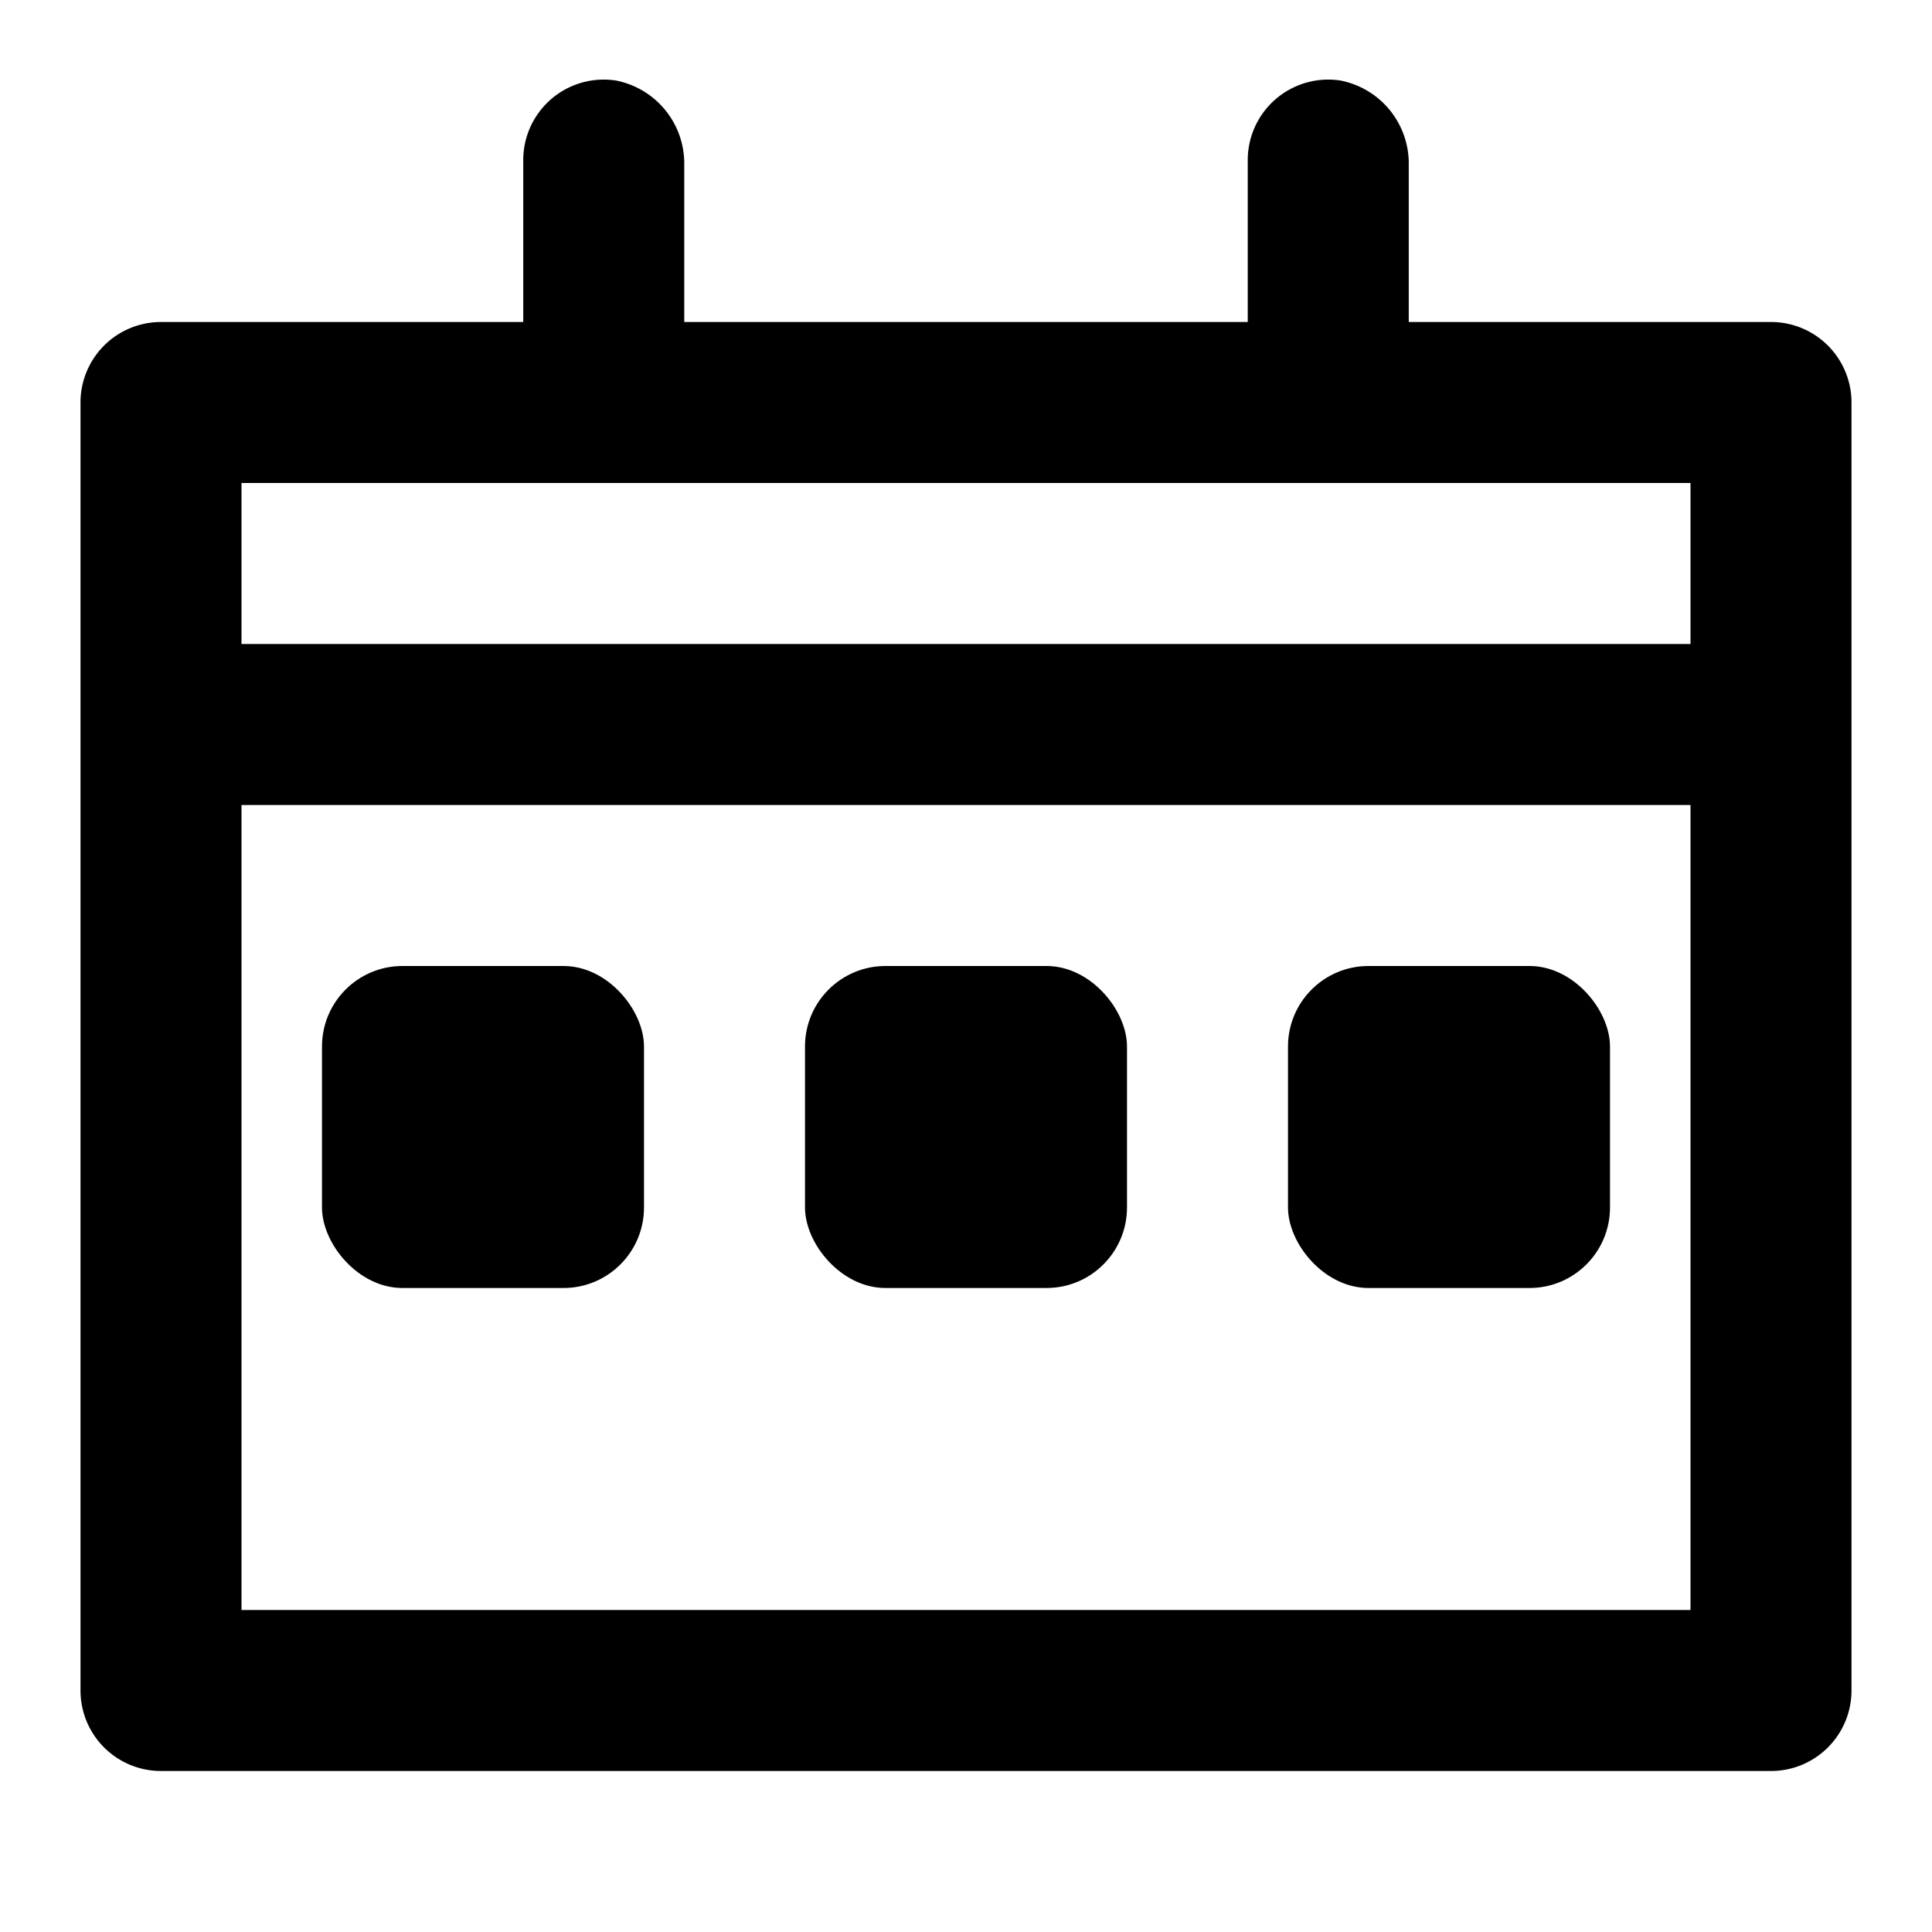
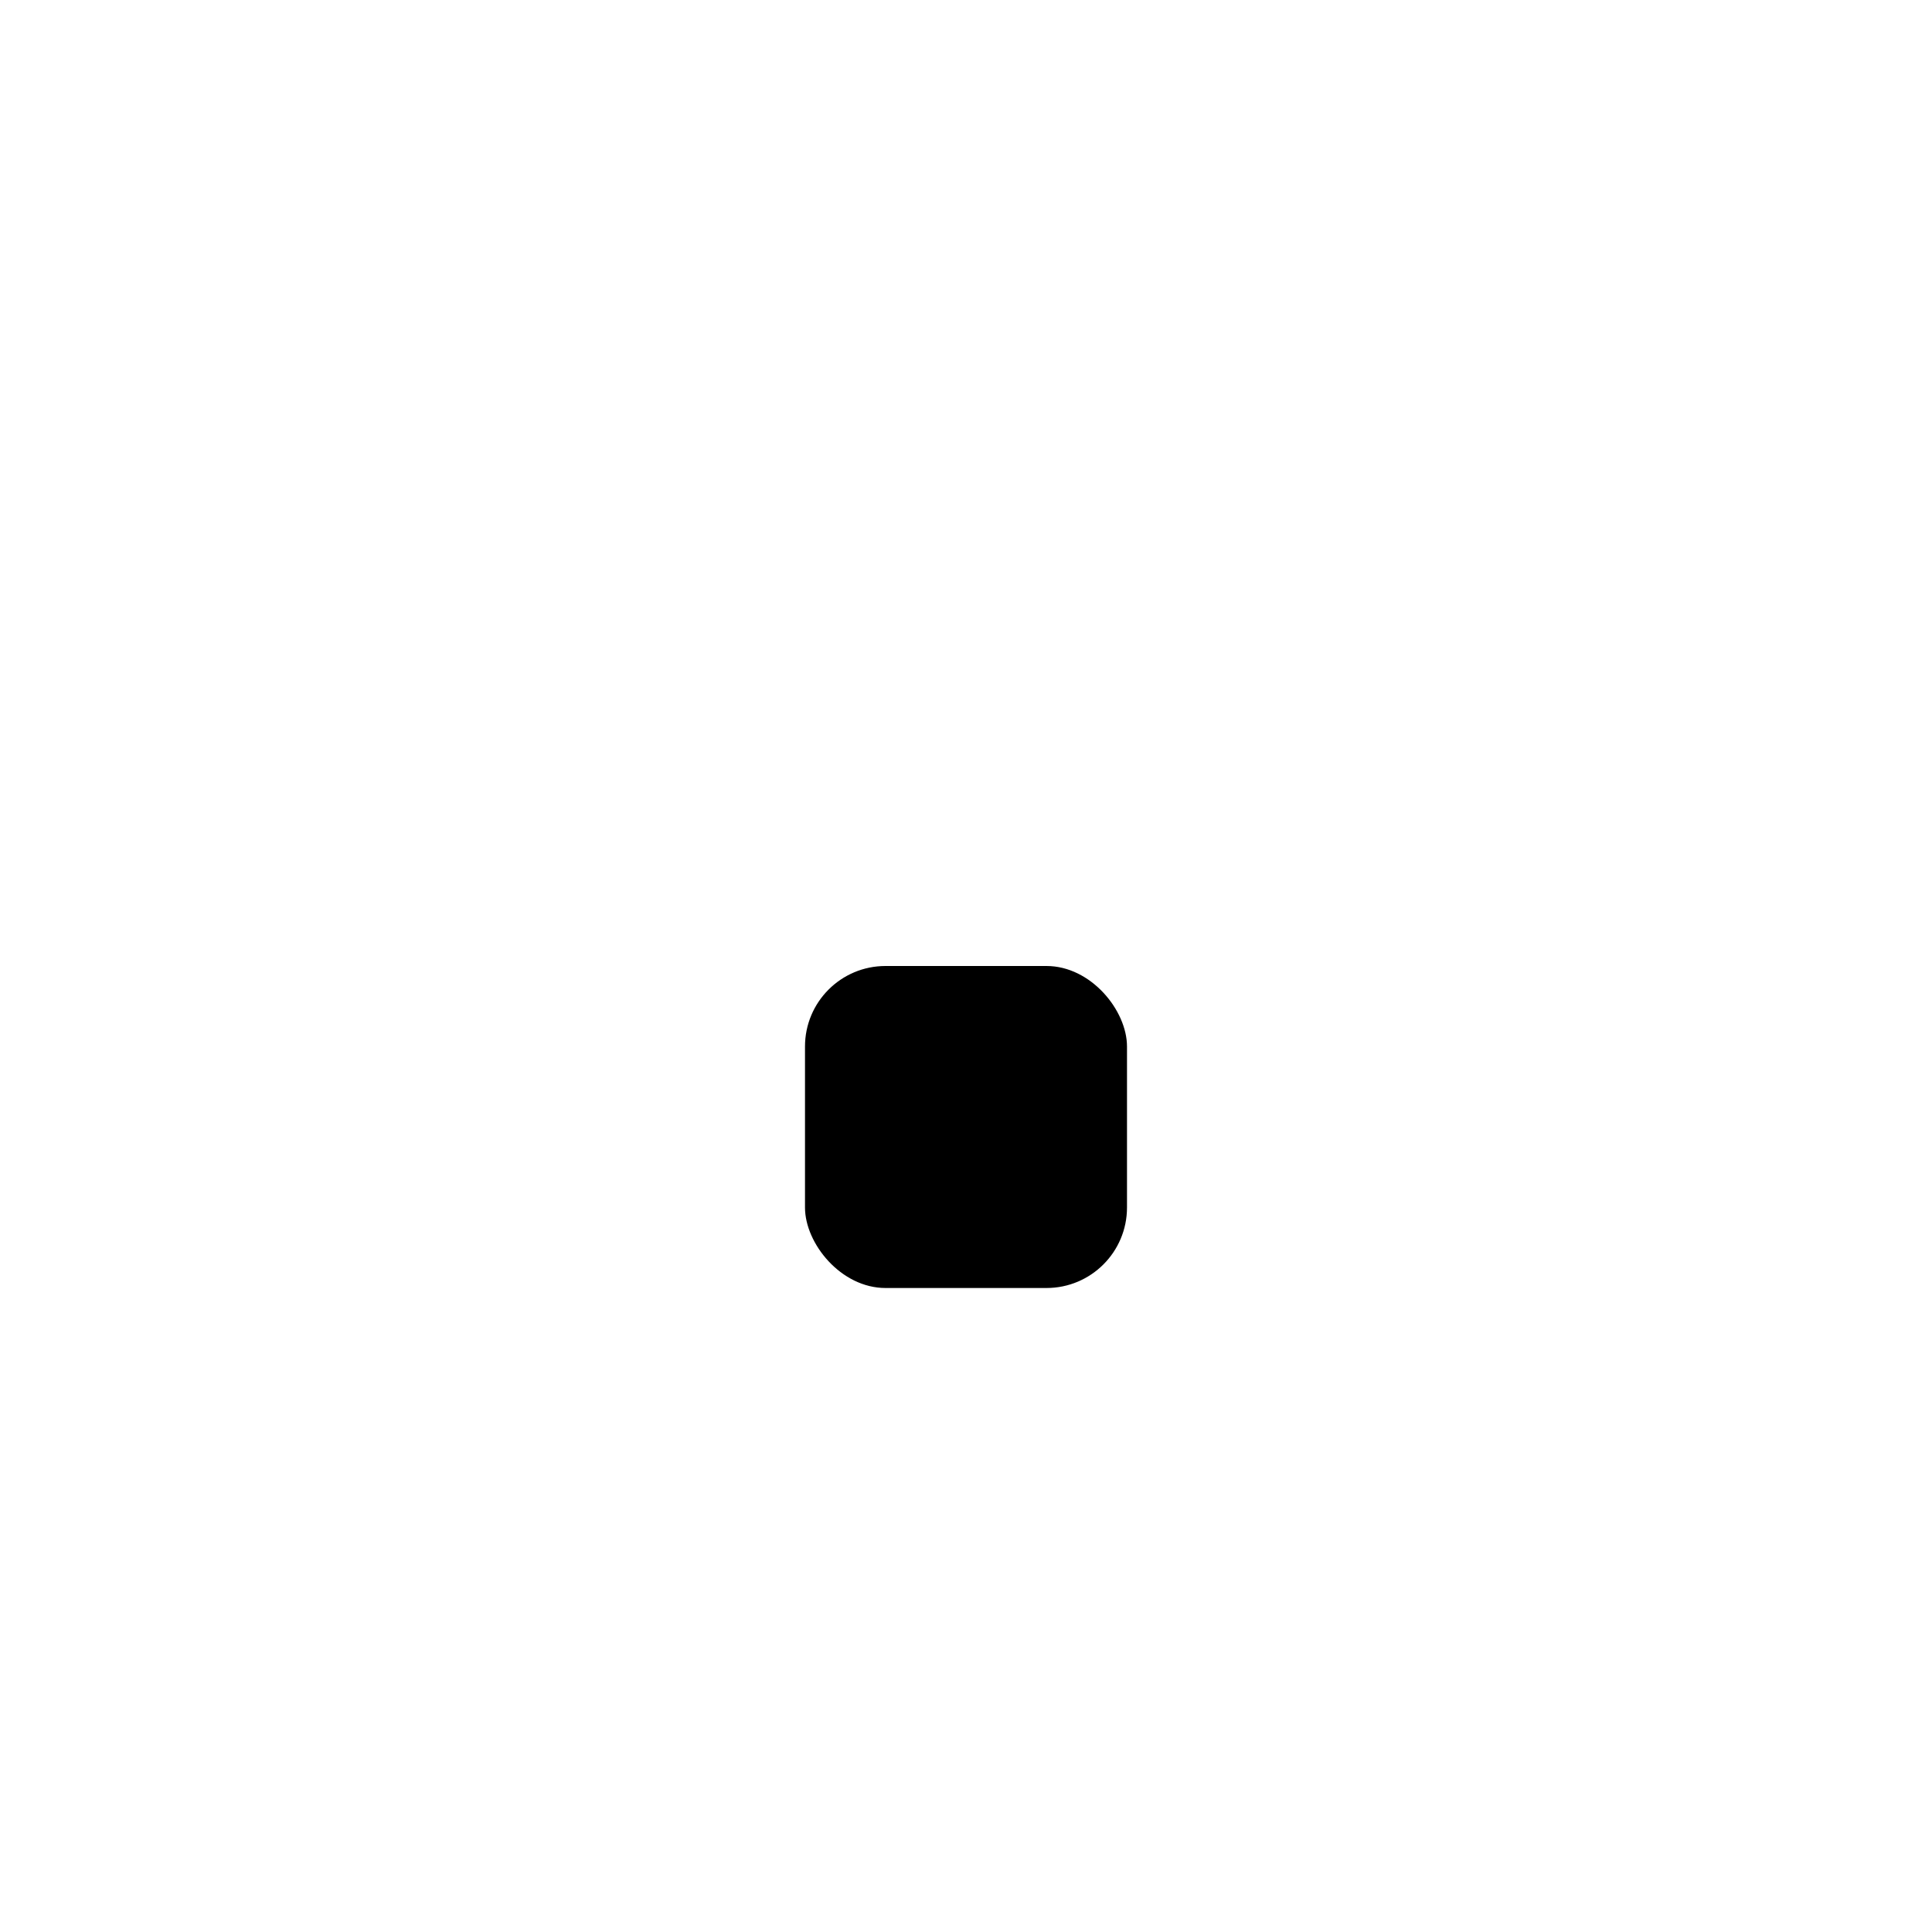
<svg xmlns="http://www.w3.org/2000/svg" width="48" height="48" viewBox="0 0 48 48">
  <title>calendar-date-range</title>
  <g id="Layer_2" data-name="Layer 2">
    <g id="invisible_box" data-name="invisible box">
      <rect width="48" height="48" fill="none" />
    </g>
    <g id="icons_Q2" data-name="icons Q2">
-       <path d="M44,8H35V4.1A2.1,2.1,0,0,0,33.3,2,2,2,0,0,0,31,4V8H17V4.1A2.1,2.1,0,0,0,15.3,2,2,2,0,0,0,13,4V8H4a2,2,0,0,0-2,2V42a2,2,0,0,0,2,2H44a2,2,0,0,0,2-2V10A2,2,0,0,0,44,8ZM42,40H6V20H42Zm0-24H6V12H42Z" />
-       <rect x="8" y="24" width="8" height="8" rx="2" ry="2" />
-       <rect x="32" y="24" width="8" height="8" rx="2" ry="2" />
      <rect x="20" y="24" width="8" height="8" rx="2" ry="2" />
    </g>
  </g>
</svg>